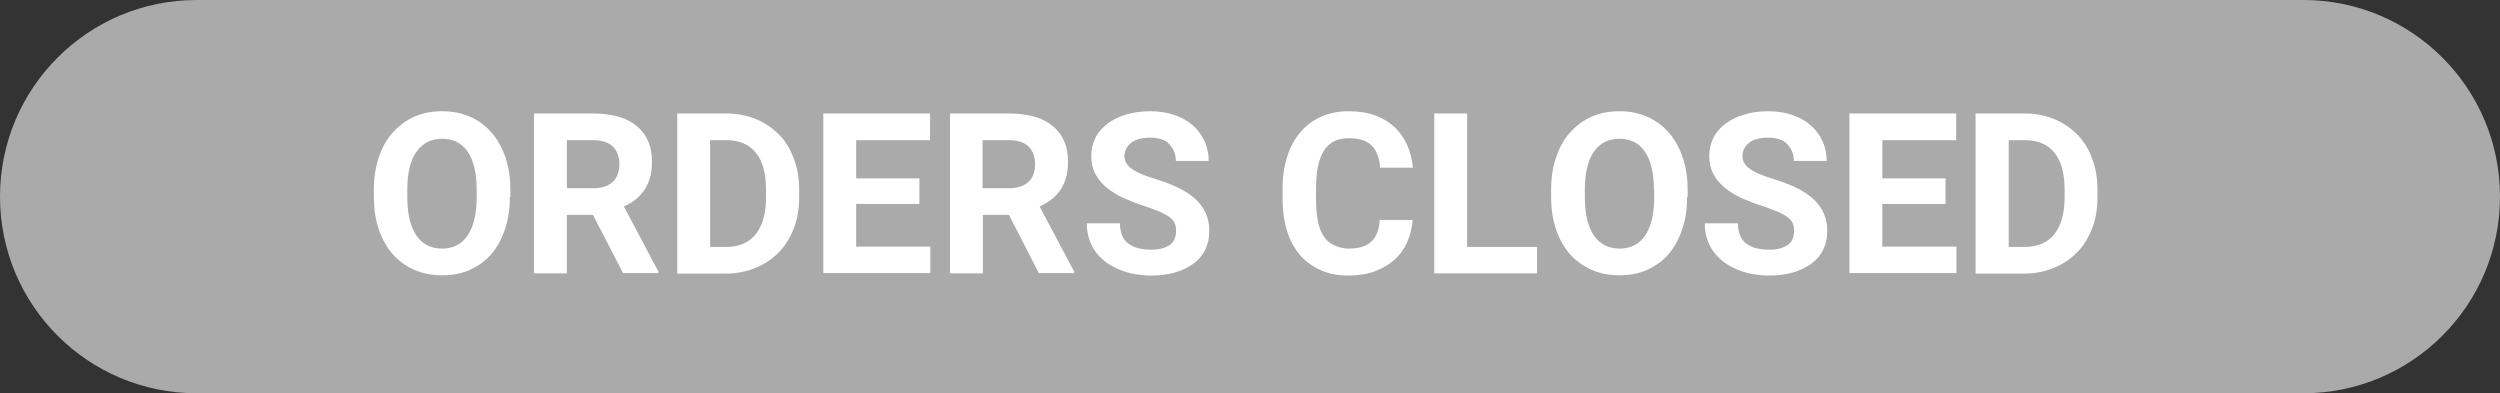
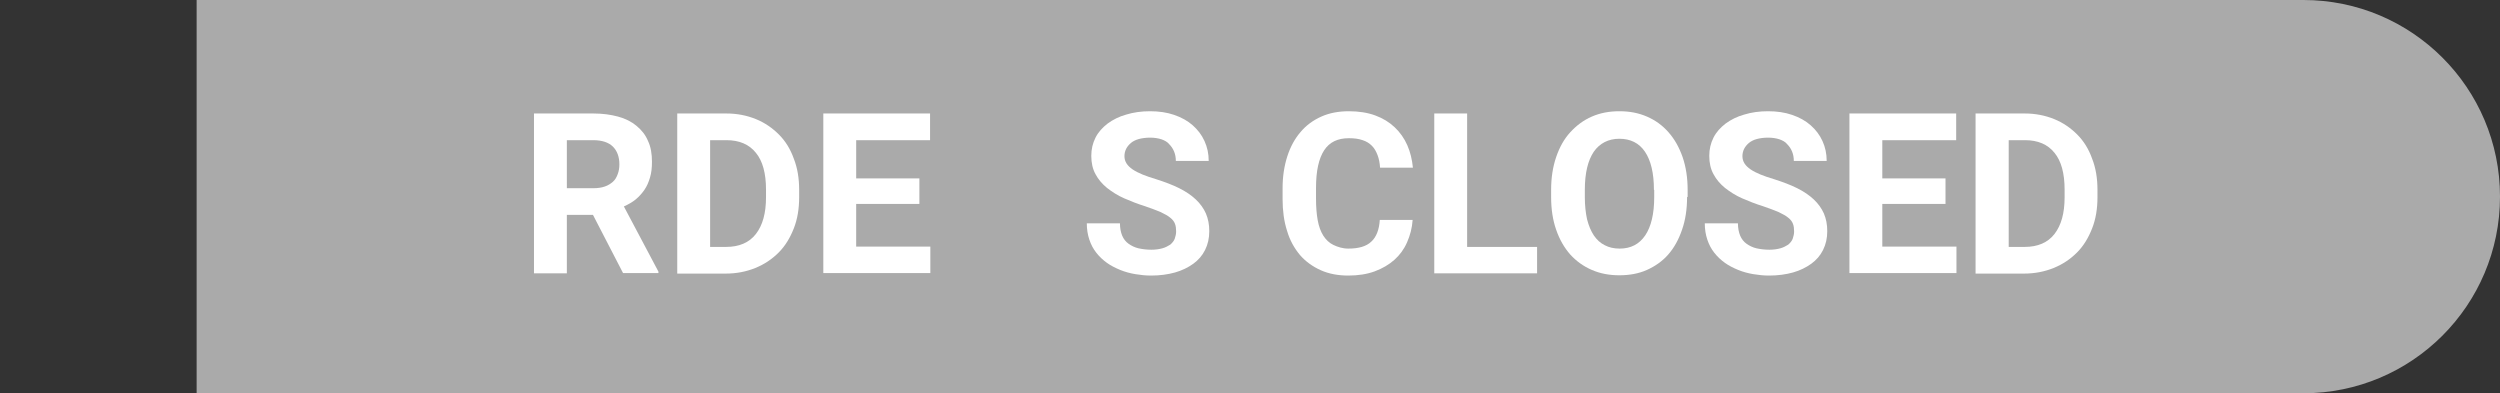
<svg xmlns="http://www.w3.org/2000/svg" version="1.1" id="レイヤー_1" x="0px" y="0px" viewBox="0 0 89 14" style="enable-background:new 0 0 89 14;" xml:space="preserve">
  <rect x="0" y="0" width="89" height="14" fill="#333333" stroke="none" />
  <style type="text/css">
	.st0{fill:#AAAAAA;}
	.st1{fill:#FFFFFF;}
</style>
  <g>
    <rect x="7" class="st0" width="75" height="14" />
-     <circle class="st0" cx="7" cy="7" r="7" />
    <circle class="st0" cx="82" cy="7" r="7" />
    <g>
-       <path class="st1" d="M18.15,7.01c0,0.44-0.06,0.83-0.18,1.17c-0.12,0.35-0.28,0.64-0.49,0.88c-0.21,0.24-0.47,0.42-0.76,0.55    s-0.62,0.19-0.98,0.19s-0.68-0.06-0.98-0.19s-0.55-0.31-0.77-0.55c-0.21-0.24-0.38-0.53-0.5-0.88c-0.12-0.34-0.18-0.73-0.18-1.17    V6.76c0-0.43,0.06-0.82,0.18-1.17c0.12-0.35,0.28-0.64,0.5-0.88s0.47-0.43,0.77-0.56s0.62-0.19,0.98-0.19s0.68,0.06,0.98,0.19    s0.55,0.31,0.77,0.56s0.38,0.54,0.5,0.88c0.12,0.35,0.18,0.74,0.18,1.17V7.01z M16.97,6.76c0-0.6-0.11-1.05-0.32-1.36    c-0.21-0.31-0.52-0.46-0.91-0.46s-0.7,0.16-0.91,0.46C14.6,5.71,14.5,6.16,14.5,6.76v0.26c0,0.3,0.03,0.56,0.08,0.79    c0.06,0.23,0.14,0.42,0.24,0.57c0.11,0.16,0.23,0.27,0.39,0.35c0.15,0.08,0.33,0.12,0.53,0.12c0.4,0,0.7-0.16,0.91-0.47    s0.32-0.77,0.32-1.36V6.76z" />
      <path class="st1" d="M21.11,7.65h-0.93v2.08h-1.17V4.04h2.11c0.33,0,0.62,0.04,0.88,0.11s0.48,0.18,0.66,0.33s0.32,0.32,0.41,0.54    c0.1,0.21,0.14,0.46,0.14,0.74c0,0.21-0.02,0.4-0.07,0.56c-0.05,0.17-0.11,0.31-0.2,0.44S22.75,7,22.63,7.1    c-0.12,0.1-0.27,0.18-0.42,0.25l1.23,2.32v0.05h-1.26L21.11,7.65z M20.18,6.7h0.95c0.15,0,0.29-0.02,0.4-0.06    c0.12-0.04,0.21-0.1,0.29-0.17s0.13-0.16,0.17-0.27c0.04-0.1,0.06-0.22,0.06-0.35c0-0.27-0.08-0.48-0.23-0.63    c-0.15-0.15-0.39-0.23-0.7-0.23h-0.94V6.7z" />
      <path class="st1" d="M24.11,9.73V4.04h1.75c0.38,0,0.73,0.07,1.05,0.2c0.32,0.13,0.59,0.32,0.82,0.55s0.41,0.52,0.53,0.86    c0.13,0.33,0.19,0.7,0.19,1.11v0.26c0,0.41-0.06,0.78-0.19,1.11s-0.3,0.62-0.54,0.86s-0.51,0.42-0.83,0.55    c-0.32,0.13-0.67,0.2-1.06,0.2H24.11z M25.28,4.99v3.8h0.57c0.46,0,0.82-0.15,1.06-0.46c0.24-0.31,0.36-0.74,0.36-1.31V6.75    c0-0.58-0.12-1.02-0.36-1.31c-0.24-0.3-0.59-0.45-1.05-0.45H25.28z" />
      <path class="st1" d="M32.73,7.26h-2.25v1.52h2.64v0.94h-3.81V4.04h3.8v0.95h-2.63v1.36h2.25V7.26z" />
-       <path class="st1" d="M35.92,7.65h-0.93v2.08h-1.17V4.04h2.11c0.33,0,0.62,0.04,0.88,0.11s0.48,0.18,0.66,0.33s0.32,0.32,0.41,0.54    c0.1,0.21,0.14,0.46,0.14,0.74c0,0.21-0.02,0.4-0.07,0.56c-0.05,0.17-0.11,0.31-0.2,0.44S37.56,7,37.43,7.1    c-0.12,0.1-0.27,0.18-0.42,0.25l1.23,2.32v0.05h-1.26L35.92,7.65z M34.98,6.7h0.95c0.15,0,0.29-0.02,0.4-0.06    c0.12-0.04,0.21-0.1,0.29-0.17s0.13-0.16,0.17-0.27c0.04-0.1,0.06-0.22,0.06-0.35c0-0.27-0.08-0.48-0.23-0.63    c-0.15-0.15-0.39-0.23-0.7-0.23h-0.94V6.7z" />
      <path class="st1" d="M41.87,8.24c0-0.1-0.01-0.19-0.04-0.27c-0.03-0.08-0.08-0.15-0.17-0.22c-0.08-0.07-0.2-0.13-0.34-0.2    c-0.14-0.06-0.33-0.13-0.56-0.21c-0.26-0.08-0.51-0.18-0.74-0.28c-0.23-0.1-0.43-0.23-0.61-0.37C39.24,6.55,39.1,6.39,39,6.2    c-0.1-0.18-0.15-0.4-0.15-0.65c0-0.24,0.05-0.45,0.15-0.65c0.1-0.2,0.25-0.36,0.43-0.5c0.19-0.14,0.41-0.25,0.66-0.32    c0.26-0.08,0.54-0.12,0.85-0.12c0.31,0,0.6,0.04,0.86,0.13c0.26,0.09,0.48,0.21,0.66,0.37s0.32,0.34,0.42,0.56    s0.15,0.45,0.15,0.71h-1.17c0-0.12-0.02-0.23-0.06-0.33s-0.1-0.19-0.17-0.26C41.56,5.05,41.46,5,41.35,4.96    c-0.12-0.04-0.26-0.06-0.41-0.06c-0.15,0-0.29,0.02-0.4,0.05c-0.11,0.03-0.21,0.08-0.28,0.14c-0.07,0.06-0.13,0.13-0.17,0.21    c-0.04,0.08-0.06,0.17-0.06,0.26c0,0.19,0.1,0.34,0.29,0.47c0.19,0.13,0.47,0.24,0.84,0.35c0.31,0.1,0.58,0.2,0.82,0.32    s0.43,0.25,0.59,0.4s0.28,0.32,0.36,0.5c0.08,0.19,0.12,0.39,0.12,0.63c0,0.25-0.05,0.47-0.15,0.67s-0.24,0.36-0.42,0.49    c-0.18,0.13-0.4,0.24-0.65,0.31s-0.54,0.11-0.85,0.11c-0.19,0-0.38-0.02-0.56-0.05s-0.37-0.08-0.54-0.15    c-0.17-0.07-0.33-0.15-0.47-0.25s-0.27-0.22-0.38-0.36c-0.11-0.14-0.19-0.29-0.25-0.47s-0.09-0.37-0.09-0.58h1.18    c0,0.17,0.03,0.32,0.08,0.44c0.05,0.12,0.13,0.22,0.23,0.29s0.22,0.13,0.35,0.16c0.14,0.03,0.29,0.05,0.46,0.05    c0.15,0,0.28-0.02,0.39-0.05c0.11-0.03,0.2-0.08,0.28-0.13c0.07-0.06,0.13-0.13,0.16-0.21C41.85,8.41,41.87,8.33,41.87,8.24z" />
      <path class="st1" d="M50.29,7.83c-0.02,0.29-0.09,0.55-0.2,0.8s-0.26,0.45-0.45,0.62c-0.19,0.17-0.43,0.31-0.7,0.41    S48.35,9.81,48,9.81c-0.36,0-0.69-0.06-0.98-0.19s-0.54-0.31-0.74-0.54c-0.2-0.24-0.36-0.52-0.46-0.86    c-0.11-0.34-0.16-0.72-0.16-1.13V6.7c0-0.42,0.06-0.8,0.17-1.14c0.11-0.34,0.27-0.63,0.47-0.86c0.2-0.24,0.45-0.42,0.74-0.55    c0.29-0.13,0.62-0.19,0.98-0.19c0.35,0,0.67,0.05,0.94,0.15c0.27,0.1,0.5,0.24,0.69,0.42c0.19,0.18,0.34,0.39,0.45,0.64    s0.17,0.51,0.2,0.8h-1.17c-0.01-0.17-0.04-0.32-0.09-0.45c-0.05-0.13-0.11-0.24-0.2-0.33c-0.09-0.09-0.2-0.16-0.33-0.2    c-0.14-0.05-0.3-0.07-0.49-0.07c-0.4,0-0.69,0.14-0.88,0.43c-0.19,0.29-0.29,0.73-0.29,1.34v0.38c0,0.29,0.02,0.55,0.06,0.77    c0.04,0.22,0.11,0.41,0.2,0.55s0.21,0.26,0.36,0.33S47.79,8.85,48,8.85c0.19,0,0.34-0.02,0.48-0.06c0.13-0.04,0.25-0.1,0.34-0.19    c0.09-0.08,0.16-0.19,0.21-0.32c0.05-0.13,0.08-0.28,0.09-0.45H50.29z" />
      <path class="st1" d="M52.23,8.79h2.49v0.94h-3.66V4.04h1.17V8.79z" />
      <path class="st1" d="M60.06,7.01c0,0.44-0.06,0.83-0.18,1.17c-0.12,0.35-0.28,0.64-0.49,0.88c-0.21,0.24-0.47,0.42-0.76,0.55    s-0.62,0.19-0.98,0.19s-0.68-0.06-0.98-0.19S56.12,9.3,55.9,9.06c-0.21-0.24-0.38-0.53-0.5-0.88c-0.12-0.34-0.18-0.73-0.18-1.17    V6.76c0-0.43,0.06-0.82,0.18-1.17c0.12-0.35,0.28-0.64,0.5-0.88s0.47-0.43,0.77-0.56s0.62-0.19,0.98-0.19s0.68,0.06,0.98,0.19    s0.55,0.31,0.77,0.56s0.38,0.54,0.5,0.88c0.12,0.35,0.18,0.74,0.18,1.17V7.01z M58.88,6.76c0-0.6-0.11-1.05-0.32-1.36    c-0.21-0.31-0.52-0.46-0.91-0.46s-0.7,0.16-0.91,0.46c-0.21,0.31-0.32,0.76-0.32,1.36v0.26c0,0.3,0.03,0.56,0.08,0.79    c0.06,0.23,0.14,0.42,0.24,0.57c0.11,0.16,0.23,0.27,0.39,0.35c0.15,0.08,0.33,0.12,0.53,0.12c0.4,0,0.7-0.16,0.91-0.47    s0.32-0.77,0.32-1.36V6.76z" />
      <path class="st1" d="M63.87,8.24c0-0.1-0.01-0.19-0.04-0.27c-0.03-0.08-0.08-0.15-0.17-0.22c-0.08-0.07-0.2-0.13-0.34-0.2    c-0.14-0.06-0.33-0.13-0.56-0.21c-0.26-0.08-0.51-0.18-0.74-0.28c-0.23-0.1-0.43-0.23-0.61-0.37C61.24,6.55,61.1,6.39,61,6.2    c-0.1-0.18-0.15-0.4-0.15-0.65c0-0.24,0.05-0.45,0.15-0.65c0.1-0.2,0.25-0.36,0.43-0.5c0.19-0.14,0.41-0.25,0.66-0.32    c0.26-0.08,0.54-0.12,0.85-0.12c0.31,0,0.6,0.04,0.86,0.13c0.26,0.09,0.48,0.21,0.66,0.37s0.32,0.34,0.42,0.56    s0.15,0.45,0.15,0.71h-1.17c0-0.12-0.02-0.23-0.06-0.33s-0.1-0.19-0.17-0.26C63.56,5.05,63.46,5,63.35,4.96    c-0.12-0.04-0.26-0.06-0.41-0.06c-0.15,0-0.29,0.02-0.4,0.05c-0.11,0.03-0.21,0.08-0.28,0.14c-0.07,0.06-0.13,0.13-0.17,0.21    c-0.04,0.08-0.06,0.17-0.06,0.26c0,0.19,0.1,0.34,0.29,0.47c0.19,0.13,0.47,0.24,0.84,0.35c0.31,0.1,0.58,0.2,0.82,0.32    s0.43,0.25,0.59,0.4s0.28,0.32,0.36,0.5c0.08,0.19,0.12,0.39,0.12,0.63c0,0.25-0.05,0.47-0.15,0.67s-0.24,0.36-0.42,0.49    c-0.18,0.13-0.4,0.24-0.65,0.31s-0.54,0.11-0.85,0.11c-0.19,0-0.38-0.02-0.56-0.05s-0.37-0.08-0.54-0.15    c-0.17-0.07-0.33-0.15-0.47-0.25s-0.27-0.22-0.38-0.36c-0.11-0.14-0.19-0.29-0.25-0.47s-0.09-0.37-0.09-0.58h1.18    c0,0.17,0.03,0.32,0.08,0.44c0.05,0.12,0.13,0.22,0.23,0.29s0.22,0.13,0.35,0.16c0.14,0.03,0.29,0.05,0.46,0.05    c0.15,0,0.28-0.02,0.39-0.05c0.11-0.03,0.2-0.08,0.28-0.13c0.07-0.06,0.13-0.13,0.16-0.21C63.85,8.41,63.87,8.33,63.87,8.24z" />
      <path class="st1" d="M69.26,7.26h-2.25v1.52h2.64v0.94h-3.81V4.04h3.8v0.95h-2.63v1.36h2.25V7.26z" />
      <path class="st1" d="M70.33,9.73V4.04h1.75c0.38,0,0.73,0.07,1.05,0.2c0.32,0.13,0.59,0.32,0.82,0.55s0.41,0.52,0.53,0.86    c0.13,0.33,0.19,0.7,0.19,1.11v0.26c0,0.41-0.06,0.78-0.19,1.11s-0.3,0.62-0.54,0.86s-0.51,0.42-0.83,0.55    c-0.32,0.13-0.67,0.2-1.06,0.2H70.33z M71.51,4.99v3.8h0.57c0.46,0,0.82-0.15,1.06-0.46c0.24-0.31,0.36-0.74,0.36-1.31V6.75    c0-0.58-0.12-1.02-0.36-1.31c-0.24-0.3-0.59-0.45-1.05-0.45H71.51z" />
    </g>
  </g>
</svg>